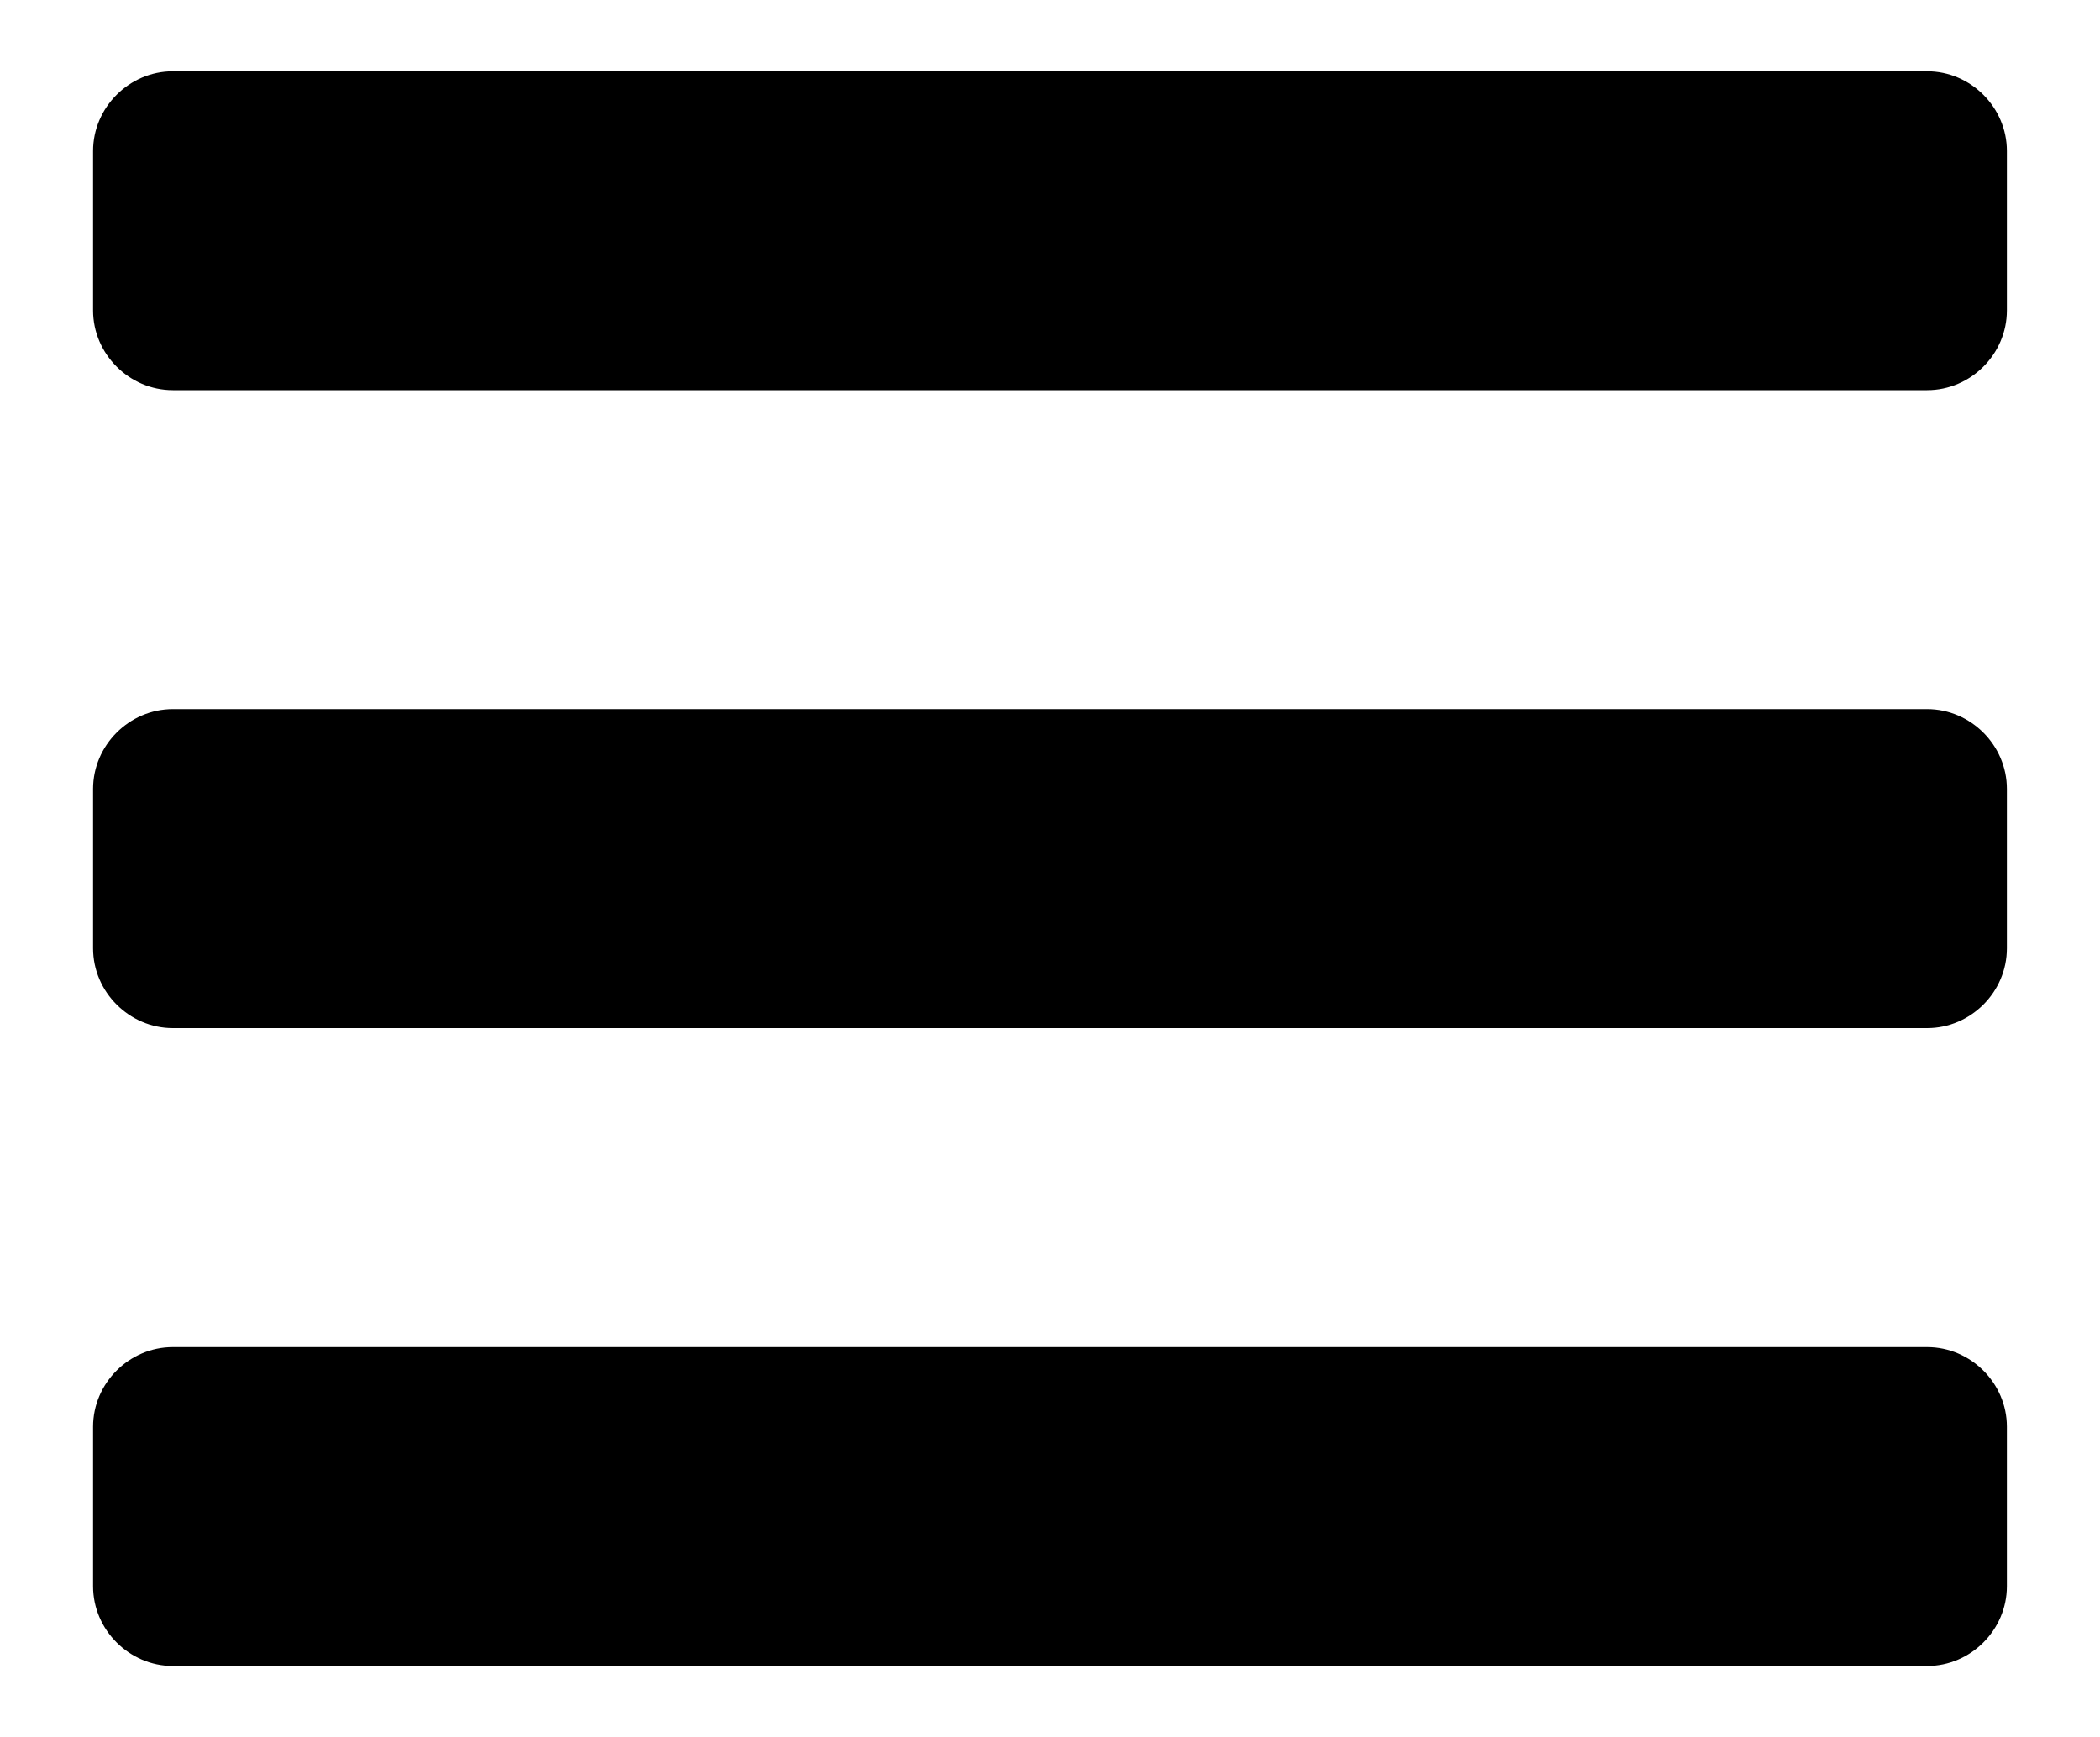
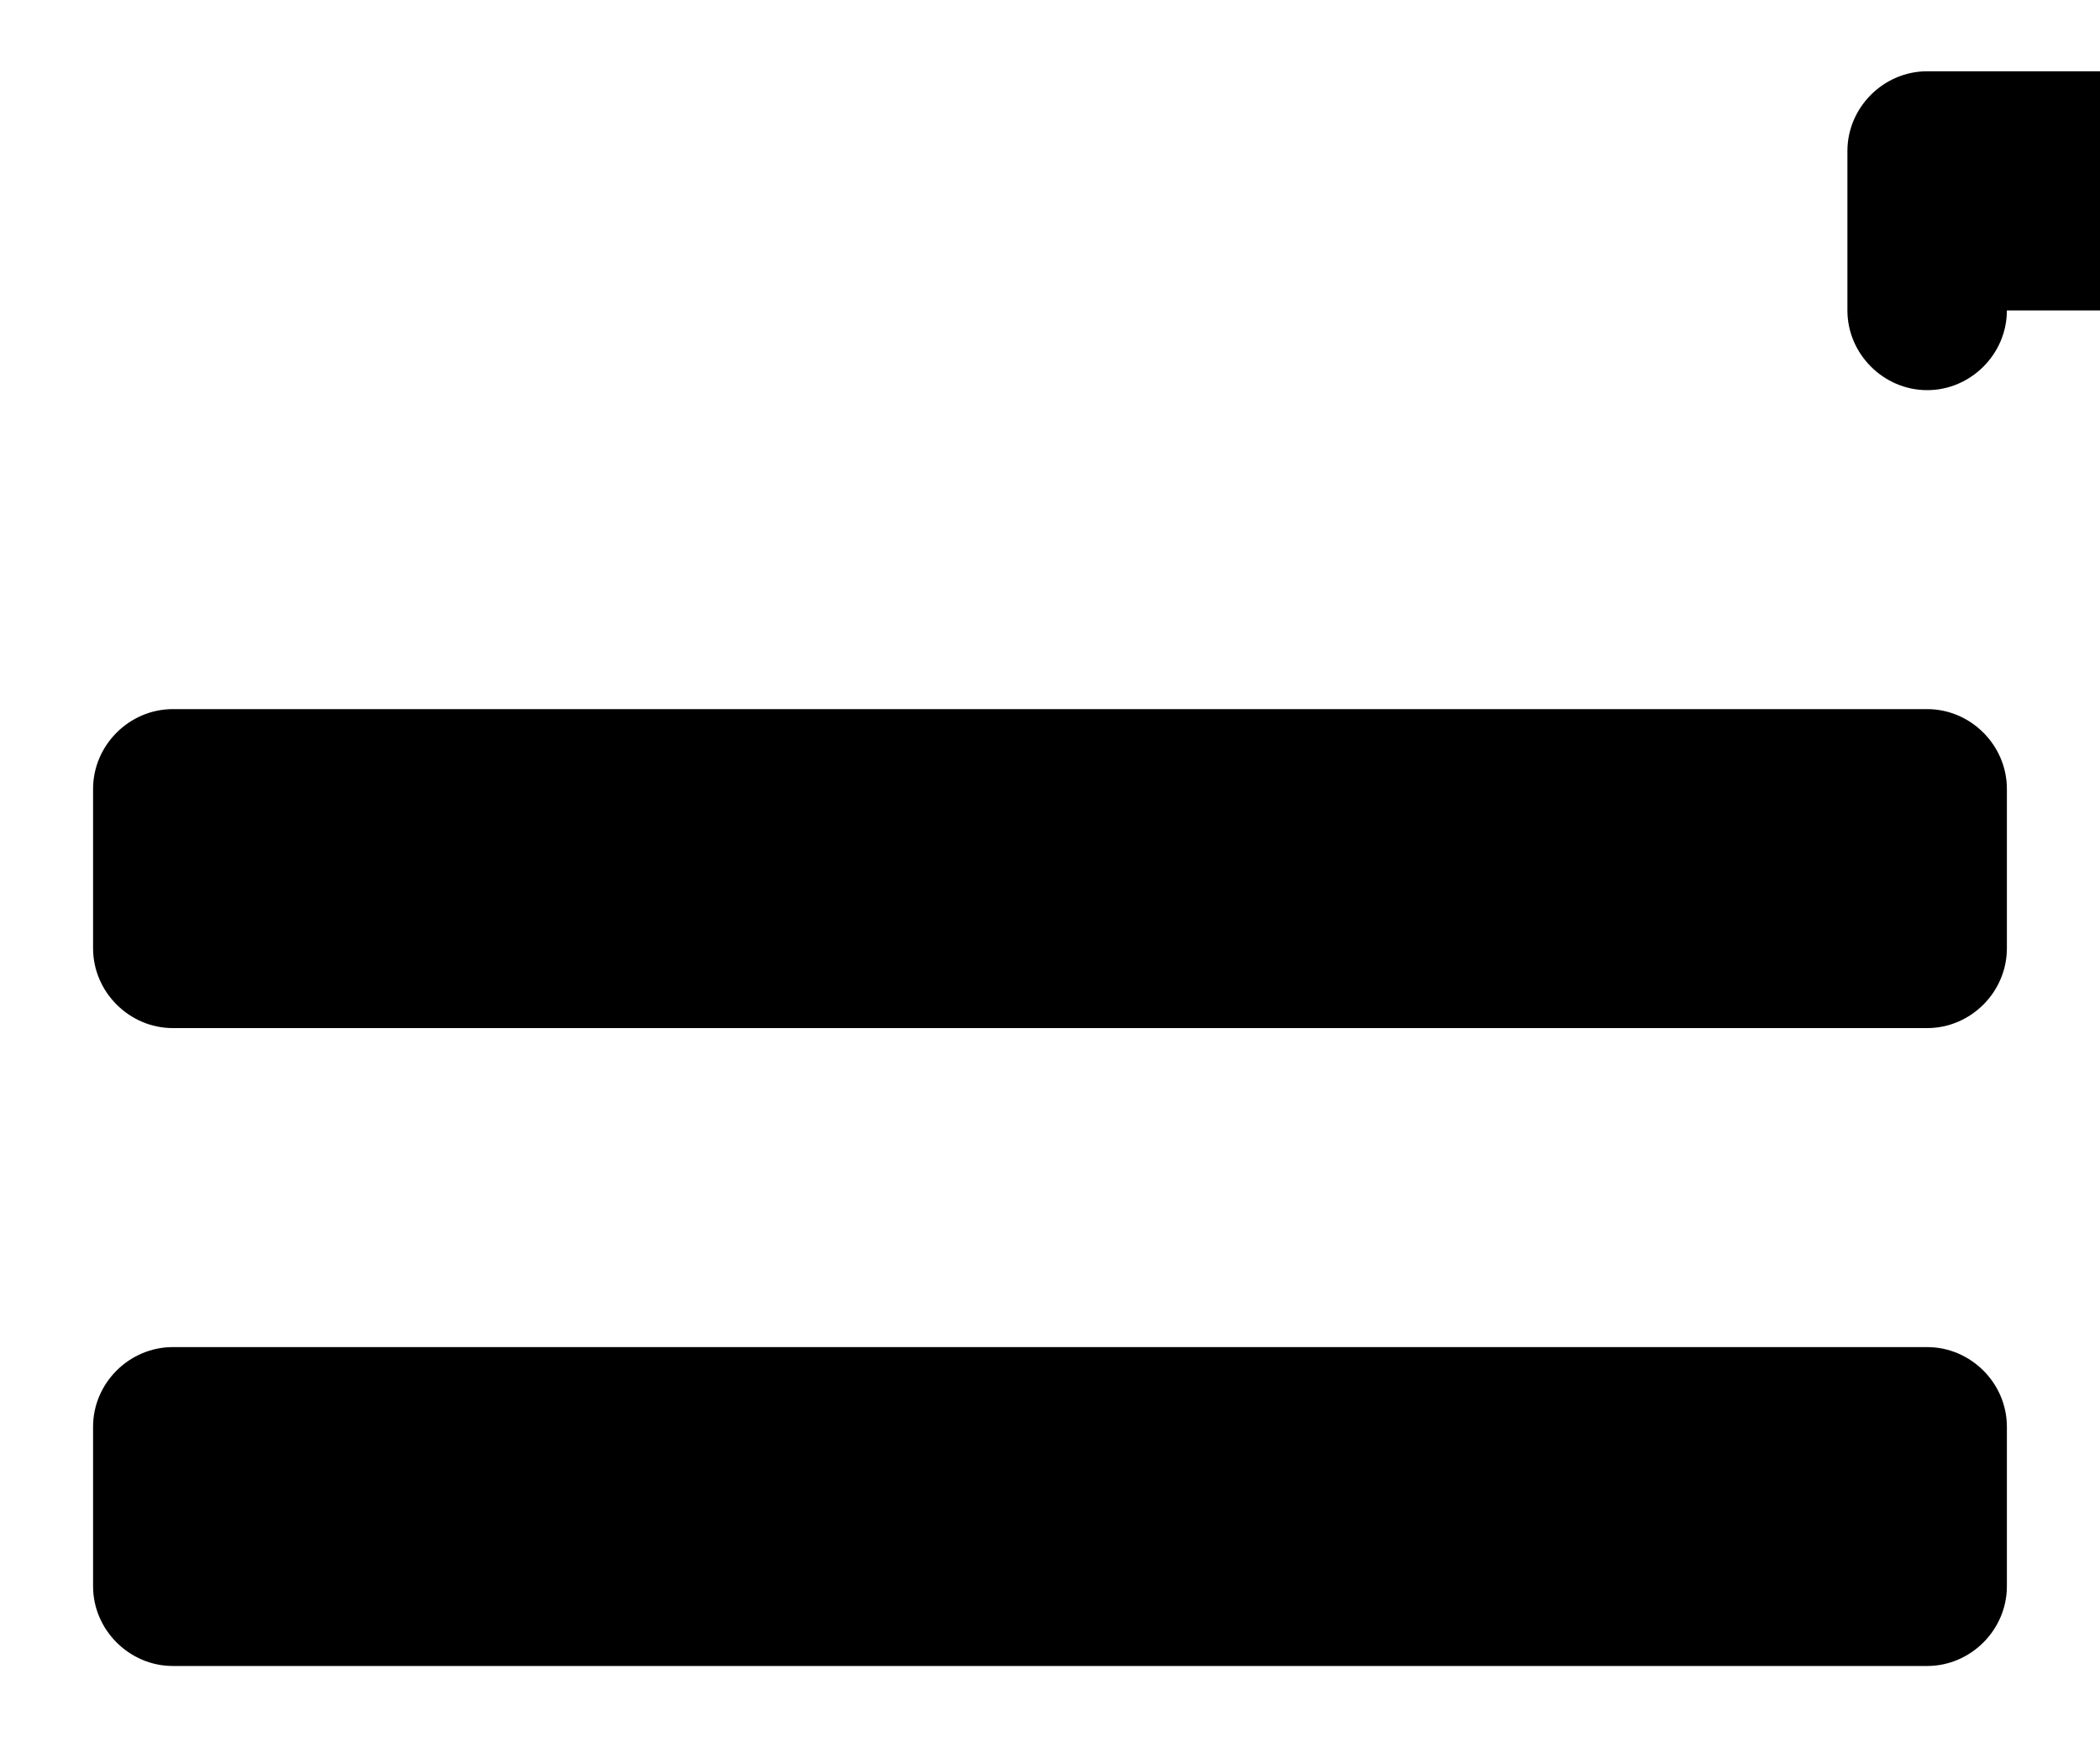
<svg xmlns="http://www.w3.org/2000/svg" version="1.1" id="Ebene_1" x="0px" y="0px" width="50px" height="41.367px" viewBox="0 0 50 41.367" enable-background="new 0 0 50 41.367" xml:space="preserve">
  <g>
-     <path d="M47.783,7.392c0,1.038-0.859,1.898-1.898,1.898H4.115c-1.038,0-1.899-0.861-1.899-1.898V3.595   c0-1.038,0.861-1.898,1.899-1.898h41.77c1.039,0,1.898,0.861,1.898,1.898V7.392z M47.783,22.58c0,1.041-0.859,1.9-1.898,1.9H4.115   c-1.038,0-1.899-0.861-1.899-1.9v-3.795c0-1.039,0.861-1.9,1.899-1.9h41.77c1.039,0,1.898,0.861,1.898,1.9V22.58z M47.783,37.771   c0,1.037-0.859,1.898-1.898,1.898H4.115c-1.038,0-1.899-0.861-1.899-1.898v-3.799c0-1.039,0.861-1.896,1.899-1.896h41.77   c1.039,0,1.898,0.859,1.898,1.896V37.771z" />
+     <path d="M47.783,7.392c0,1.038-0.859,1.898-1.898,1.898c-1.038,0-1.899-0.861-1.899-1.898V3.595   c0-1.038,0.861-1.898,1.899-1.898h41.77c1.039,0,1.898,0.861,1.898,1.898V7.392z M47.783,22.58c0,1.041-0.859,1.9-1.898,1.9H4.115   c-1.038,0-1.899-0.861-1.899-1.9v-3.795c0-1.039,0.861-1.9,1.899-1.9h41.77c1.039,0,1.898,0.861,1.898,1.9V22.58z M47.783,37.771   c0,1.037-0.859,1.898-1.898,1.898H4.115c-1.038,0-1.899-0.861-1.899-1.898v-3.799c0-1.039,0.861-1.896,1.899-1.896h41.77   c1.039,0,1.898,0.859,1.898,1.896V37.771z" />
  </g>
</svg>